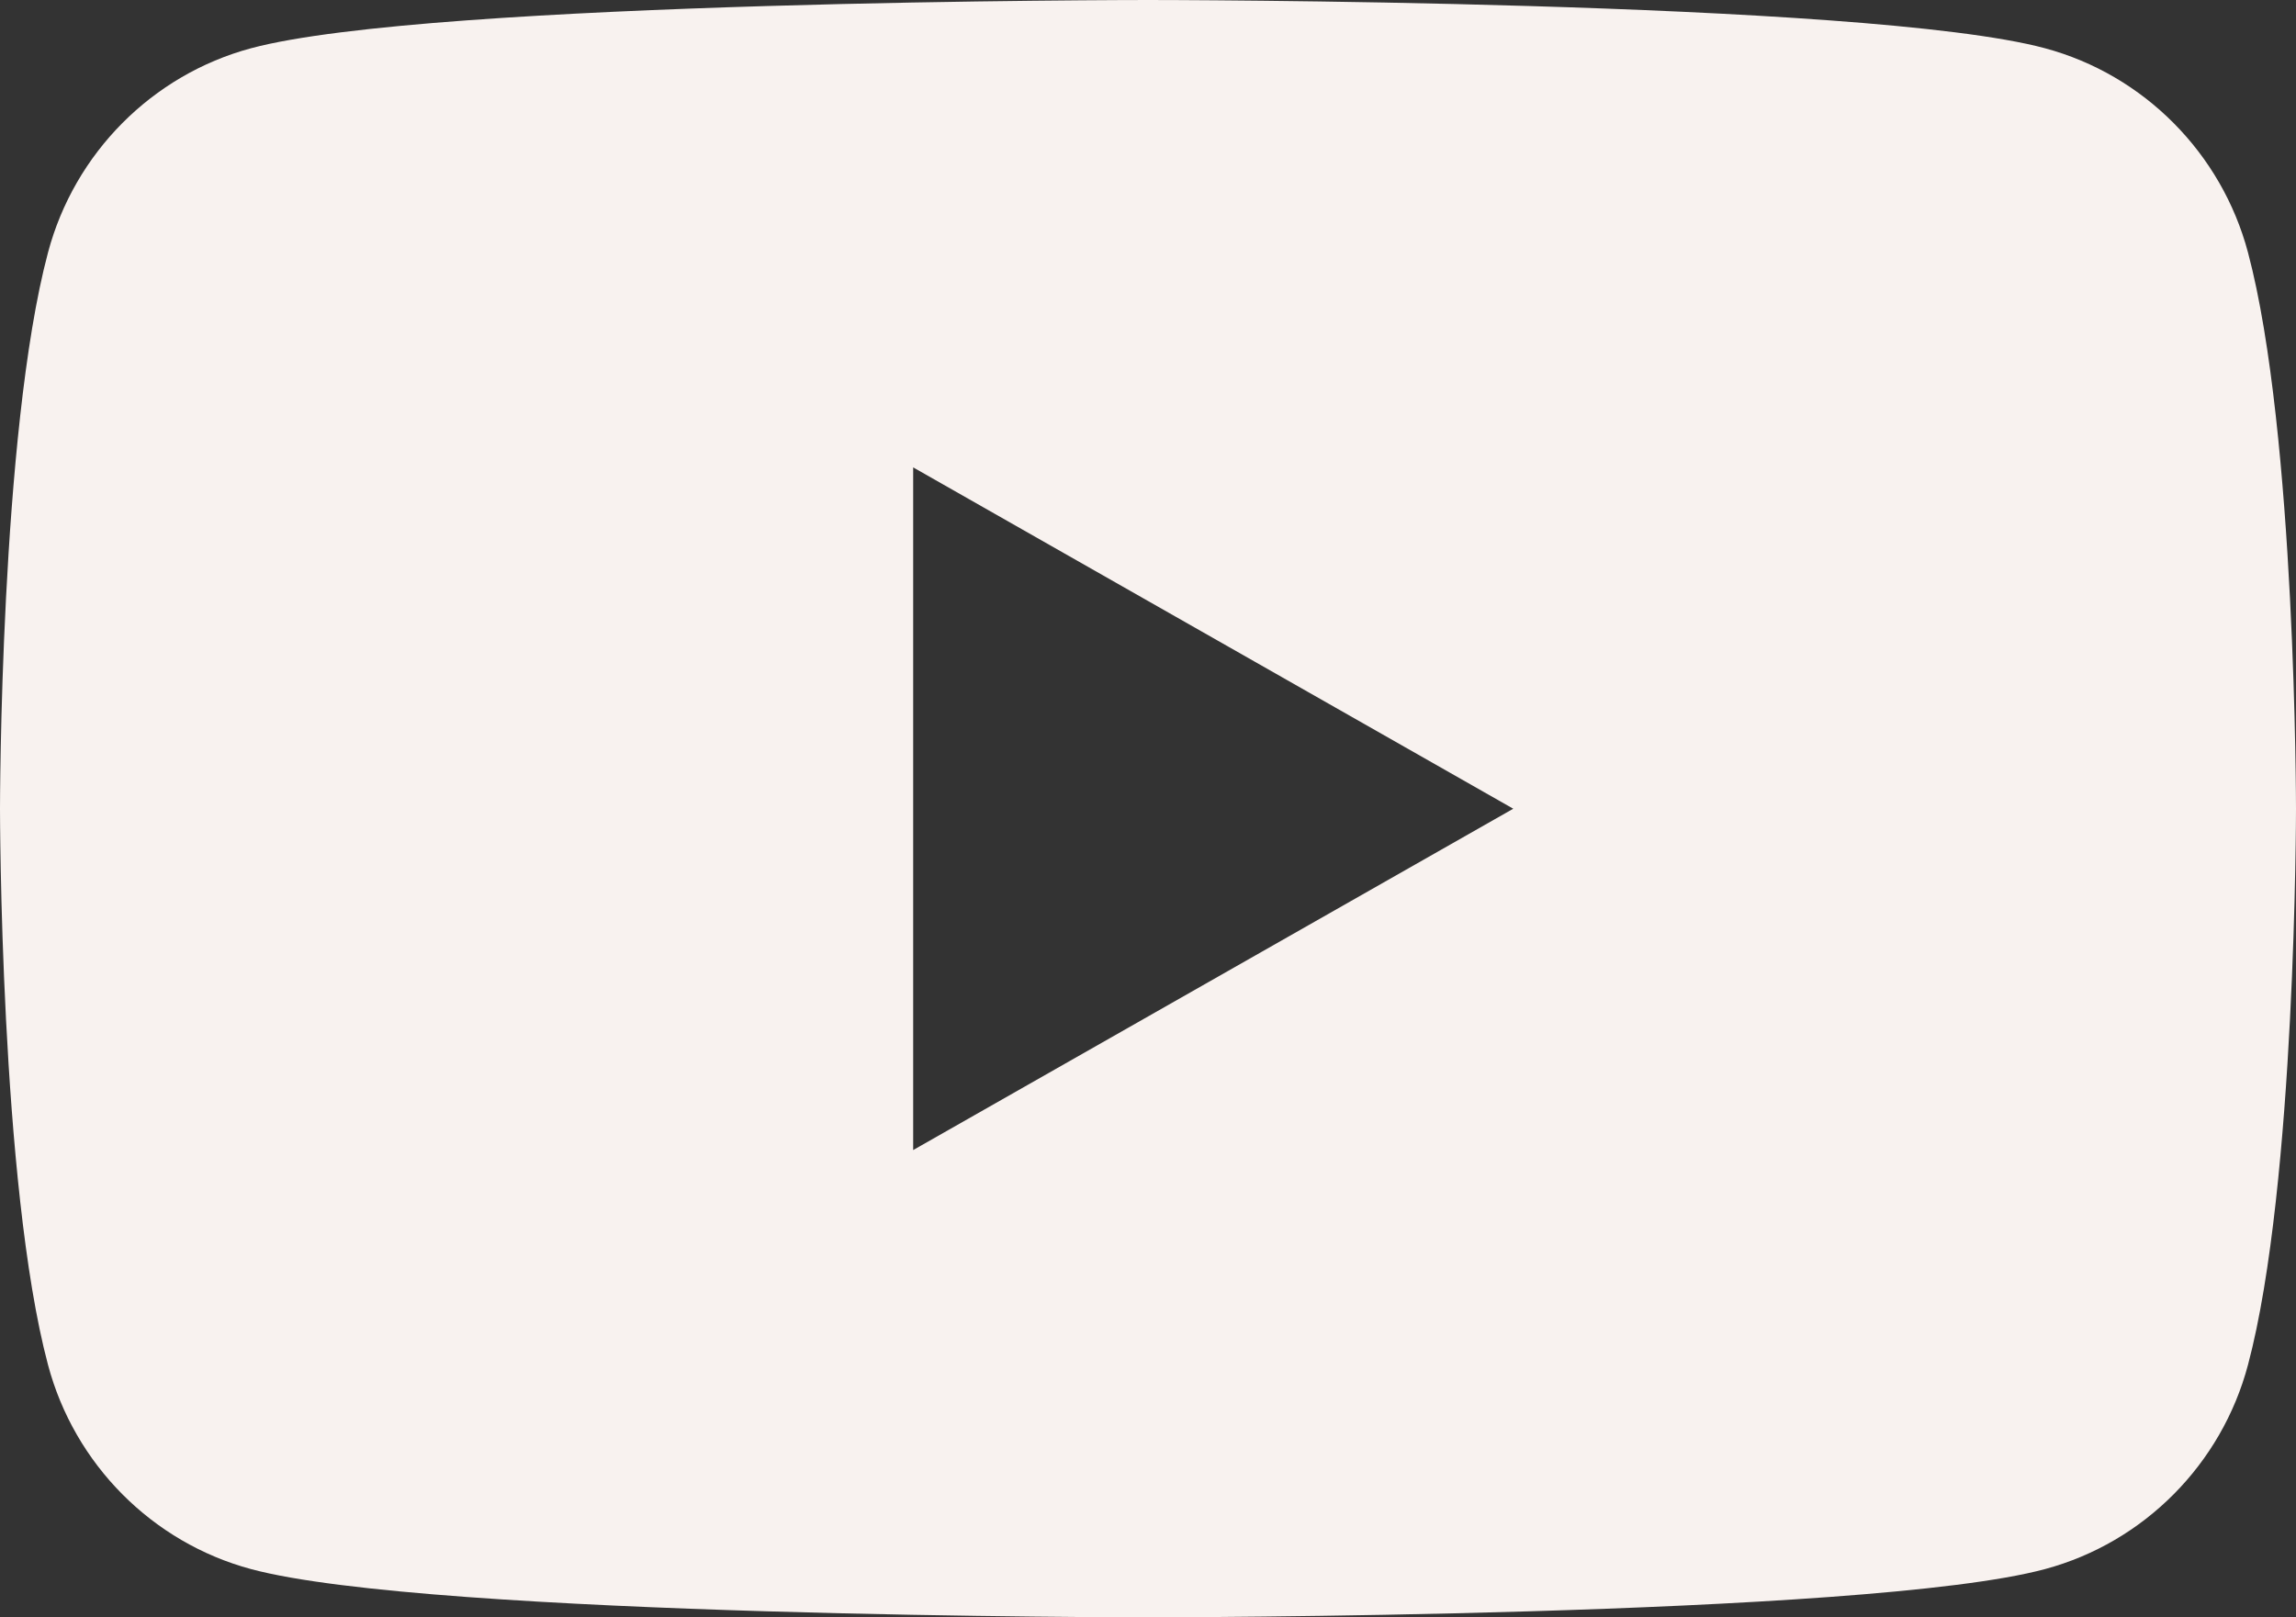
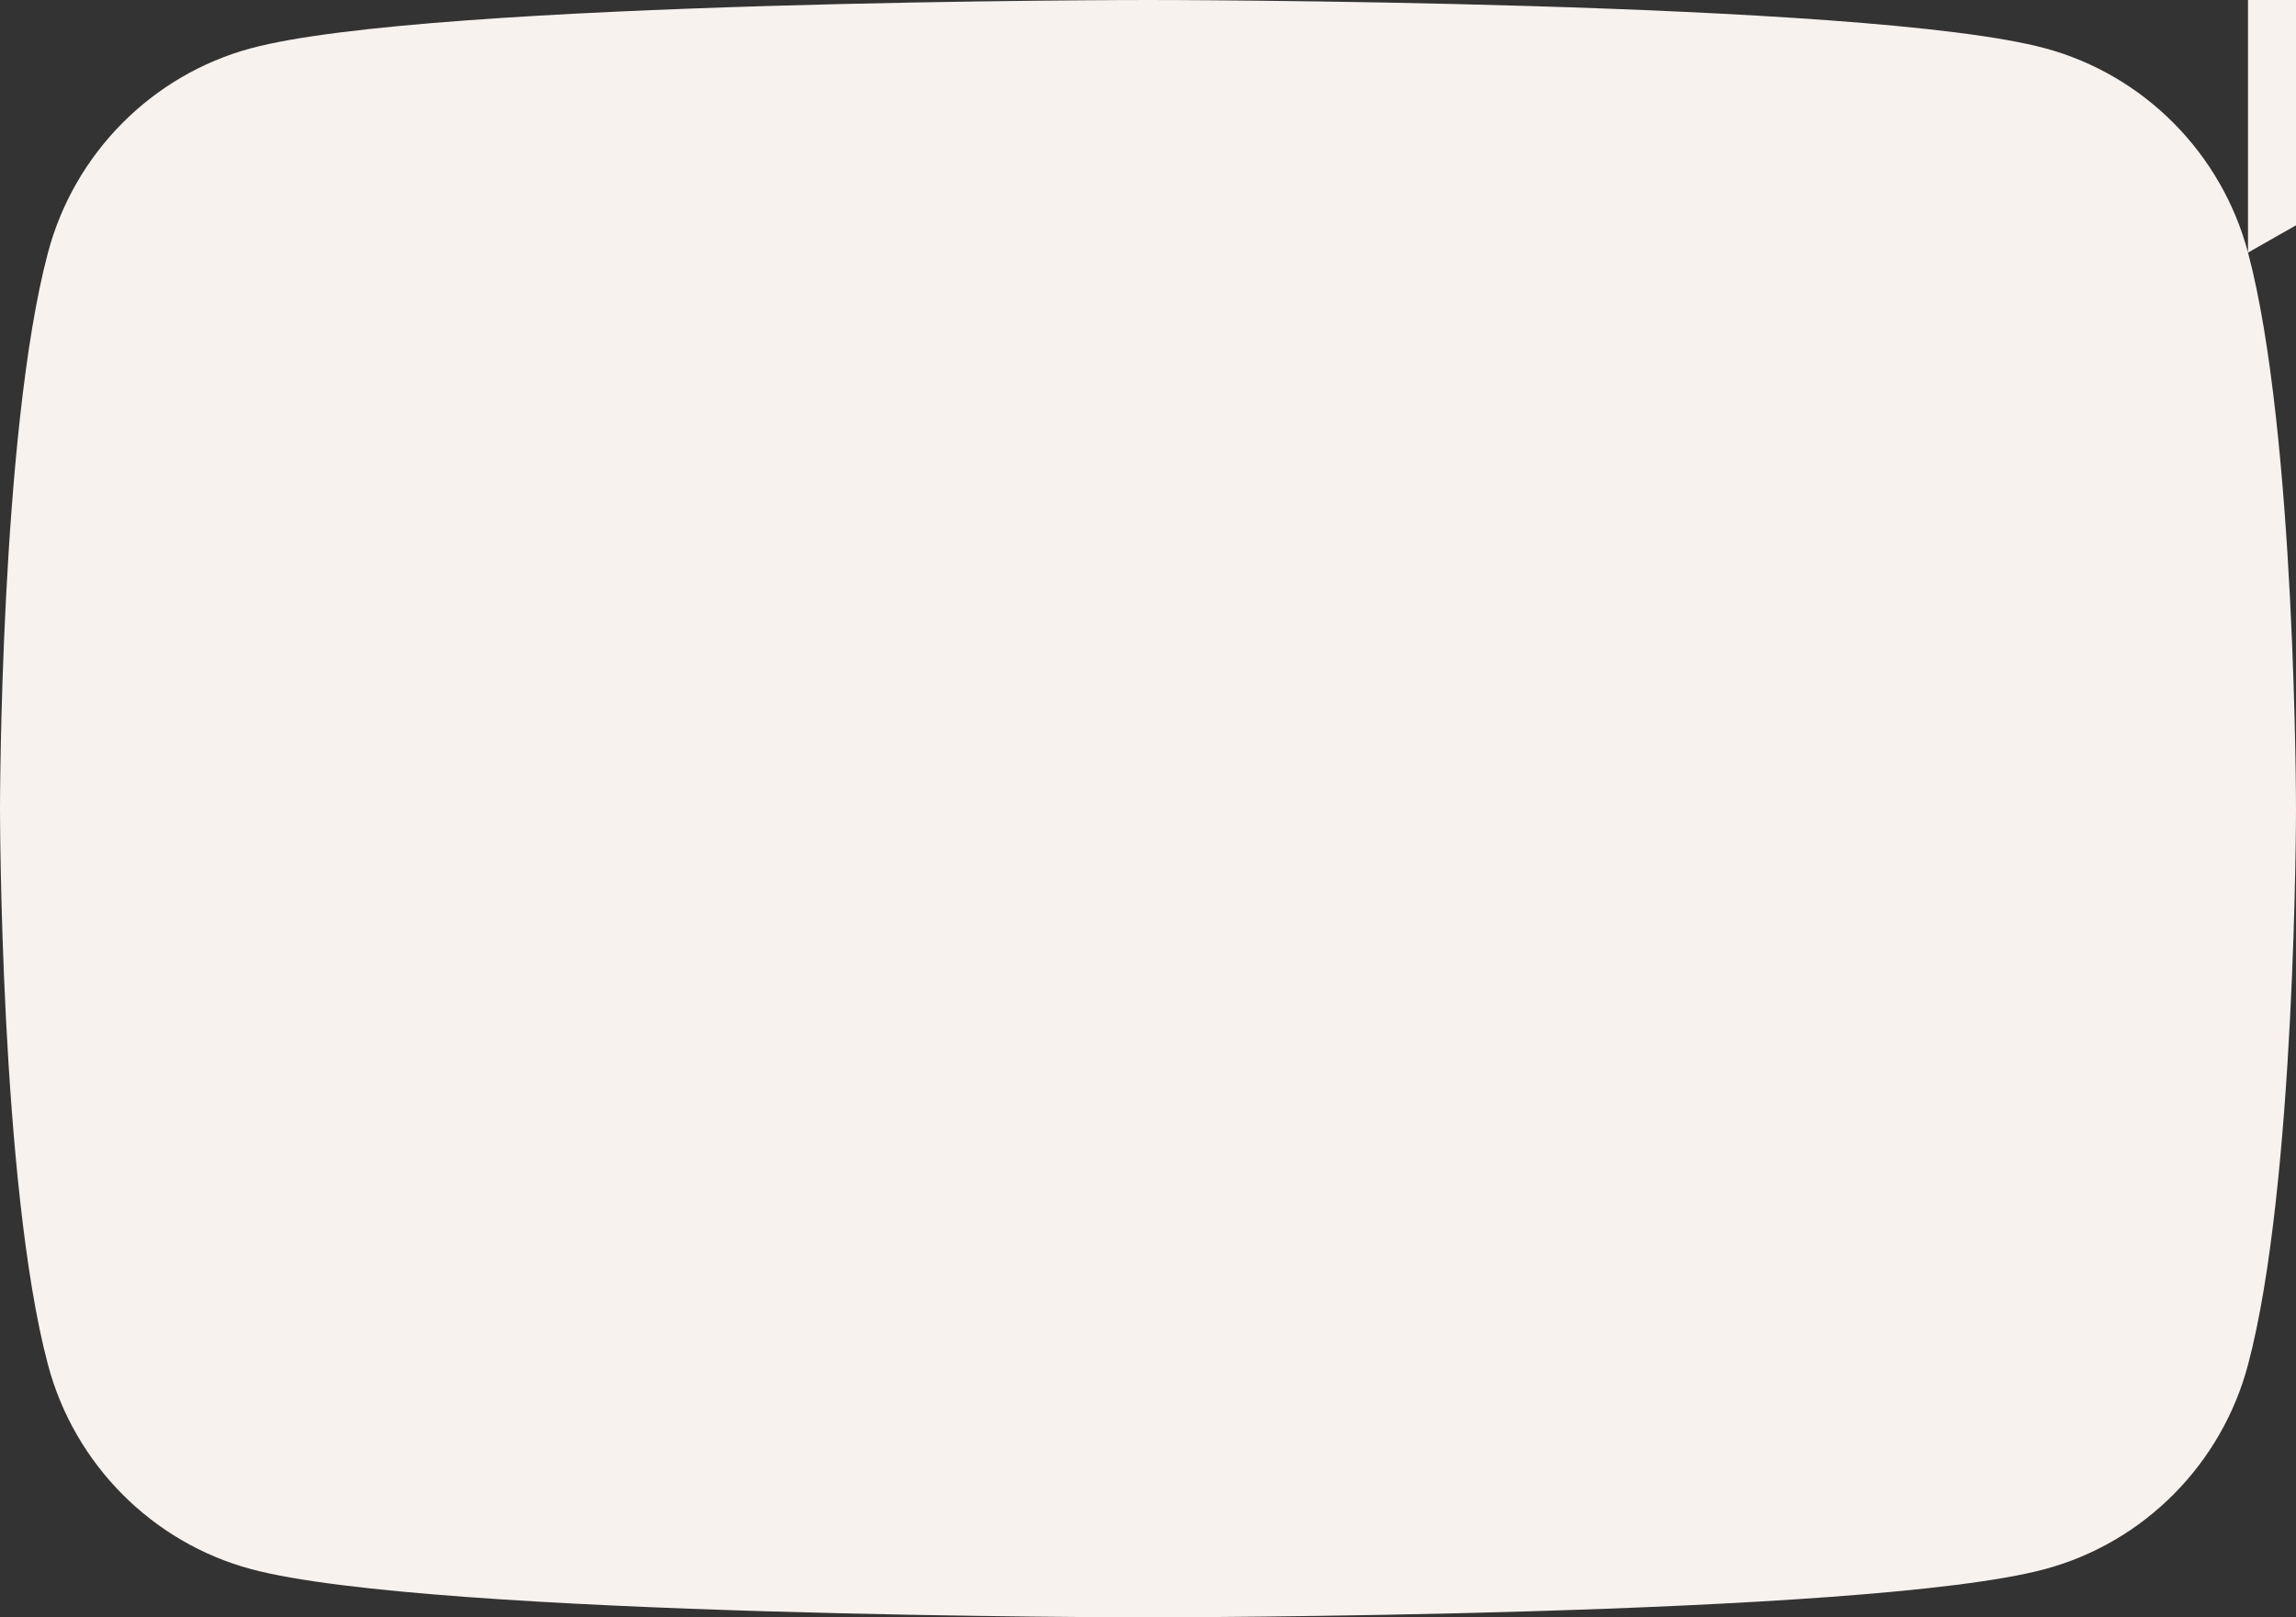
<svg xmlns="http://www.w3.org/2000/svg" id="Layer_1" data-name="Layer 1" version="1.1" viewBox="289.59 363.57 500.83 352.86">
  <rect x="289.59" y="363.57" width="500.83" height="352.86" fill="#333333" stroke="none" />
  <defs>
    <style>
      .cls-1 {
        fill: #f8f2ef;
        stroke-width: 0px;
      }
    </style>
  </defs>
-   <path class="cls-1" d="M779.95,418.67c-5.76-21.69-22.73-38.77-44.27-44.57-39.06-10.53-195.67-10.53-195.67-10.53,0,0-156.61,0-195.67,10.53-21.55,5.8-38.52,22.88-44.28,44.57-10.47,39.31-10.47,121.33-10.47,121.33,0,0,0,82.02,10.47,121.33,5.76,21.69,22.73,38.77,44.28,44.57,39.06,10.53,195.67,10.53,195.67,10.53,0,0,156.62,0,195.67-10.53,21.55-5.8,38.52-22.88,44.27-44.57,10.47-39.31,10.47-121.33,10.47-121.33,0,0,0-82.02-10.47-121.33ZM488.78,614.47v-148.93l130.9,74.47-130.9,74.47Z" />
+   <path class="cls-1" d="M779.95,418.67c-5.76-21.69-22.73-38.77-44.27-44.57-39.06-10.53-195.67-10.53-195.67-10.53,0,0-156.61,0-195.67,10.53-21.55,5.8-38.52,22.88-44.28,44.57-10.47,39.31-10.47,121.33-10.47,121.33,0,0,0,82.02,10.47,121.33,5.76,21.69,22.73,38.77,44.28,44.57,39.06,10.53,195.67,10.53,195.67,10.53,0,0,156.62,0,195.67-10.53,21.55-5.8,38.52-22.88,44.27-44.57,10.47-39.31,10.47-121.33,10.47-121.33,0,0,0-82.02-10.47-121.33Zv-148.93l130.9,74.47-130.9,74.47Z" />
</svg>